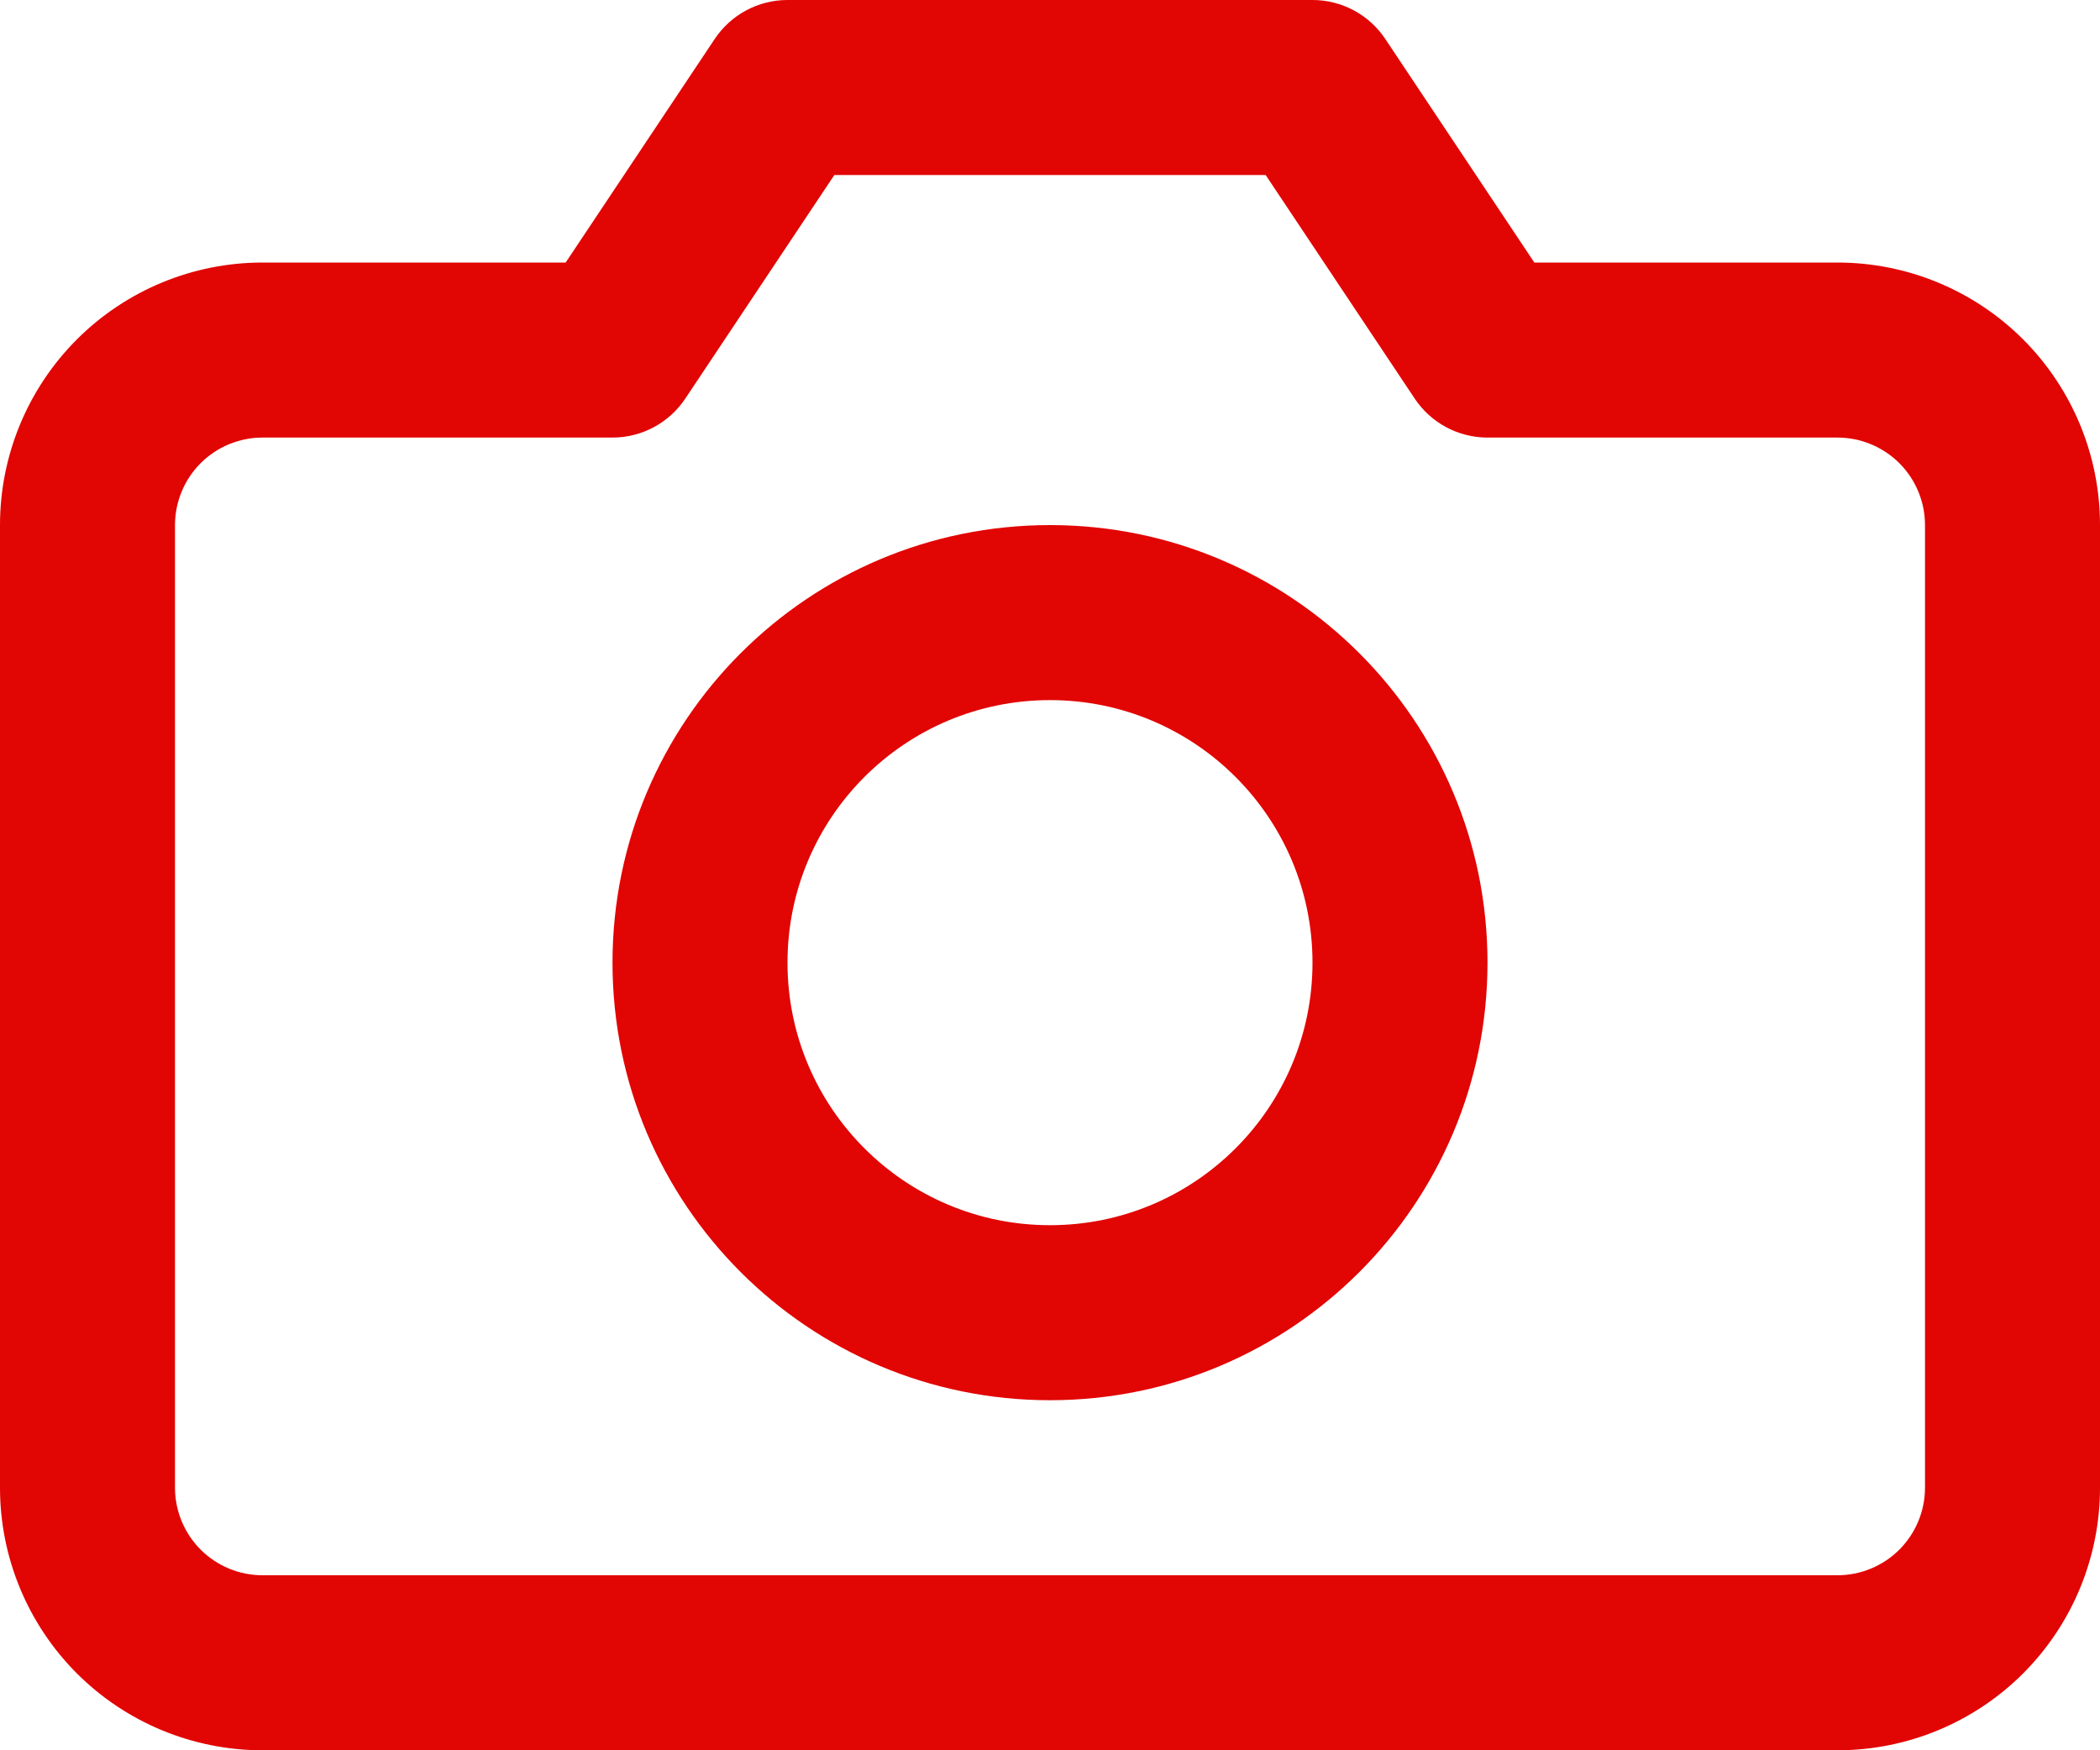
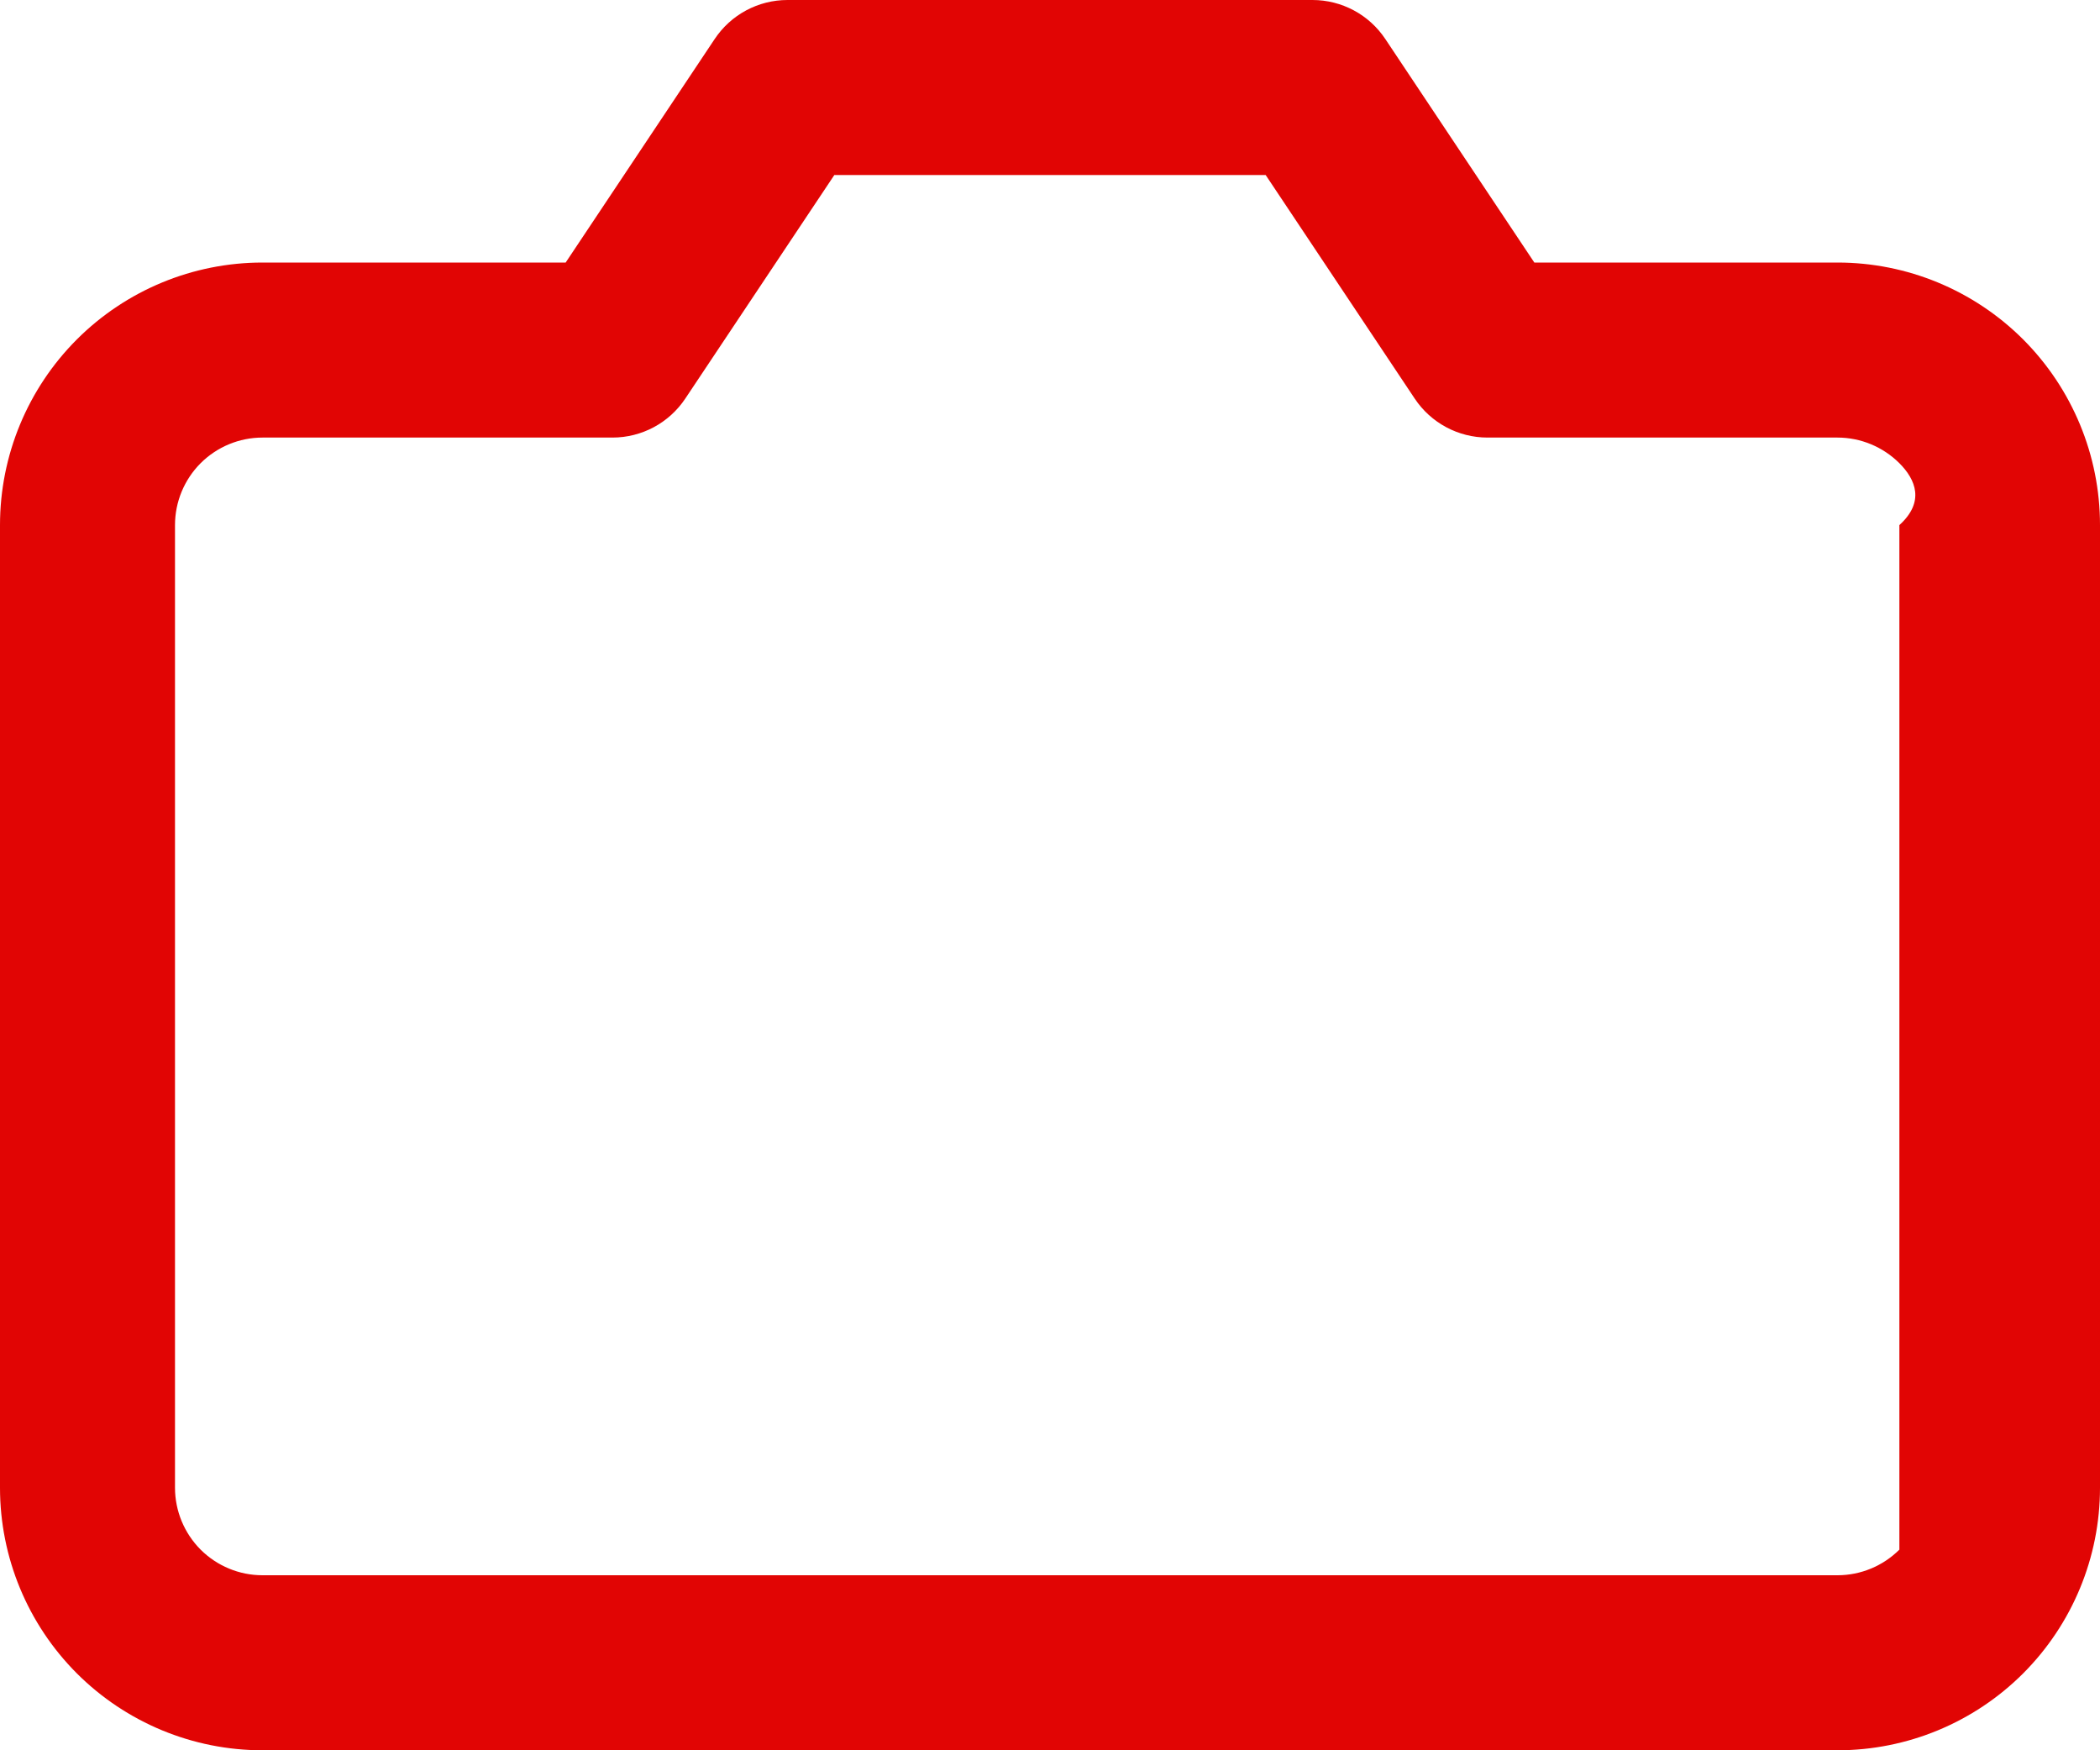
<svg xmlns="http://www.w3.org/2000/svg" width="30" height="25" viewBox="0 0 30 25" fill="none">
-   <path fill-rule="evenodd" clip-rule="evenodd" d="M10.21 0.557C10.442 0.209 10.832 0 11.25 0H18.75C19.168 0 19.558 0.209 19.79 0.557L21.919 3.75H26.25C27.245 3.75 28.198 4.145 28.902 4.848C29.605 5.552 30 6.505 30 7.5V21.25C30 22.245 29.605 23.198 28.902 23.902C28.198 24.605 27.245 25 26.25 25H3.75C2.755 25 1.802 24.605 1.098 23.902C0.395 23.198 0 22.245 0 21.25V7.5C0 6.505 0.395 5.552 1.098 4.848C1.802 4.145 2.755 3.75 3.75 3.75H8.081L10.21 0.557ZM11.919 2.5L9.79 5.693C9.558 6.041 9.168 6.25 8.75 6.25H3.75C3.418 6.25 3.101 6.382 2.866 6.616C2.632 6.851 2.5 7.168 2.5 7.5V21.25C2.5 21.581 2.632 21.899 2.866 22.134C3.101 22.368 3.418 22.5 3.75 22.5H26.25C26.581 22.5 26.899 22.368 27.134 22.134C27.368 21.899 27.5 21.581 27.5 21.25V7.5C27.5 7.168 27.368 6.851 27.134 6.616C26.899 6.382 26.581 6.25 26.25 6.25H21.25C20.832 6.25 20.442 6.041 20.21 5.693L18.081 2.5H11.919Z" fill="#E10504" />
-   <path fill-rule="evenodd" clip-rule="evenodd" d="M15 10C12.929 10 11.25 11.679 11.25 13.75C11.25 15.821 12.929 17.5 15 17.5C17.071 17.5 18.75 15.821 18.75 13.75C18.75 11.679 17.071 10 15 10ZM8.75 13.75C8.75 10.298 11.548 7.5 15 7.5C18.452 7.5 21.25 10.298 21.25 13.75C21.25 17.202 18.452 20 15 20C11.548 20 8.75 17.202 8.75 13.75Z" fill="#E10504" />
+   <path fill-rule="evenodd" clip-rule="evenodd" d="M10.21 0.557C10.442 0.209 10.832 0 11.25 0H18.75C19.168 0 19.558 0.209 19.79 0.557L21.919 3.75H26.25C27.245 3.75 28.198 4.145 28.902 4.848C29.605 5.552 30 6.505 30 7.5V21.25C30 22.245 29.605 23.198 28.902 23.902C28.198 24.605 27.245 25 26.25 25H3.75C2.755 25 1.802 24.605 1.098 23.902C0.395 23.198 0 22.245 0 21.25V7.5C0 6.505 0.395 5.552 1.098 4.848C1.802 4.145 2.755 3.75 3.75 3.75H8.081L10.21 0.557ZM11.919 2.5L9.79 5.693C9.558 6.041 9.168 6.25 8.75 6.25H3.75C3.418 6.25 3.101 6.382 2.866 6.616C2.632 6.851 2.5 7.168 2.5 7.5V21.25C2.5 21.581 2.632 21.899 2.866 22.134C3.101 22.368 3.418 22.5 3.75 22.5H26.25C26.581 22.5 26.899 22.368 27.134 22.134V7.5C27.5 7.168 27.368 6.851 27.134 6.616C26.899 6.382 26.581 6.25 26.25 6.25H21.25C20.832 6.25 20.442 6.041 20.21 5.693L18.081 2.5H11.919Z" fill="#E10504" />
</svg>